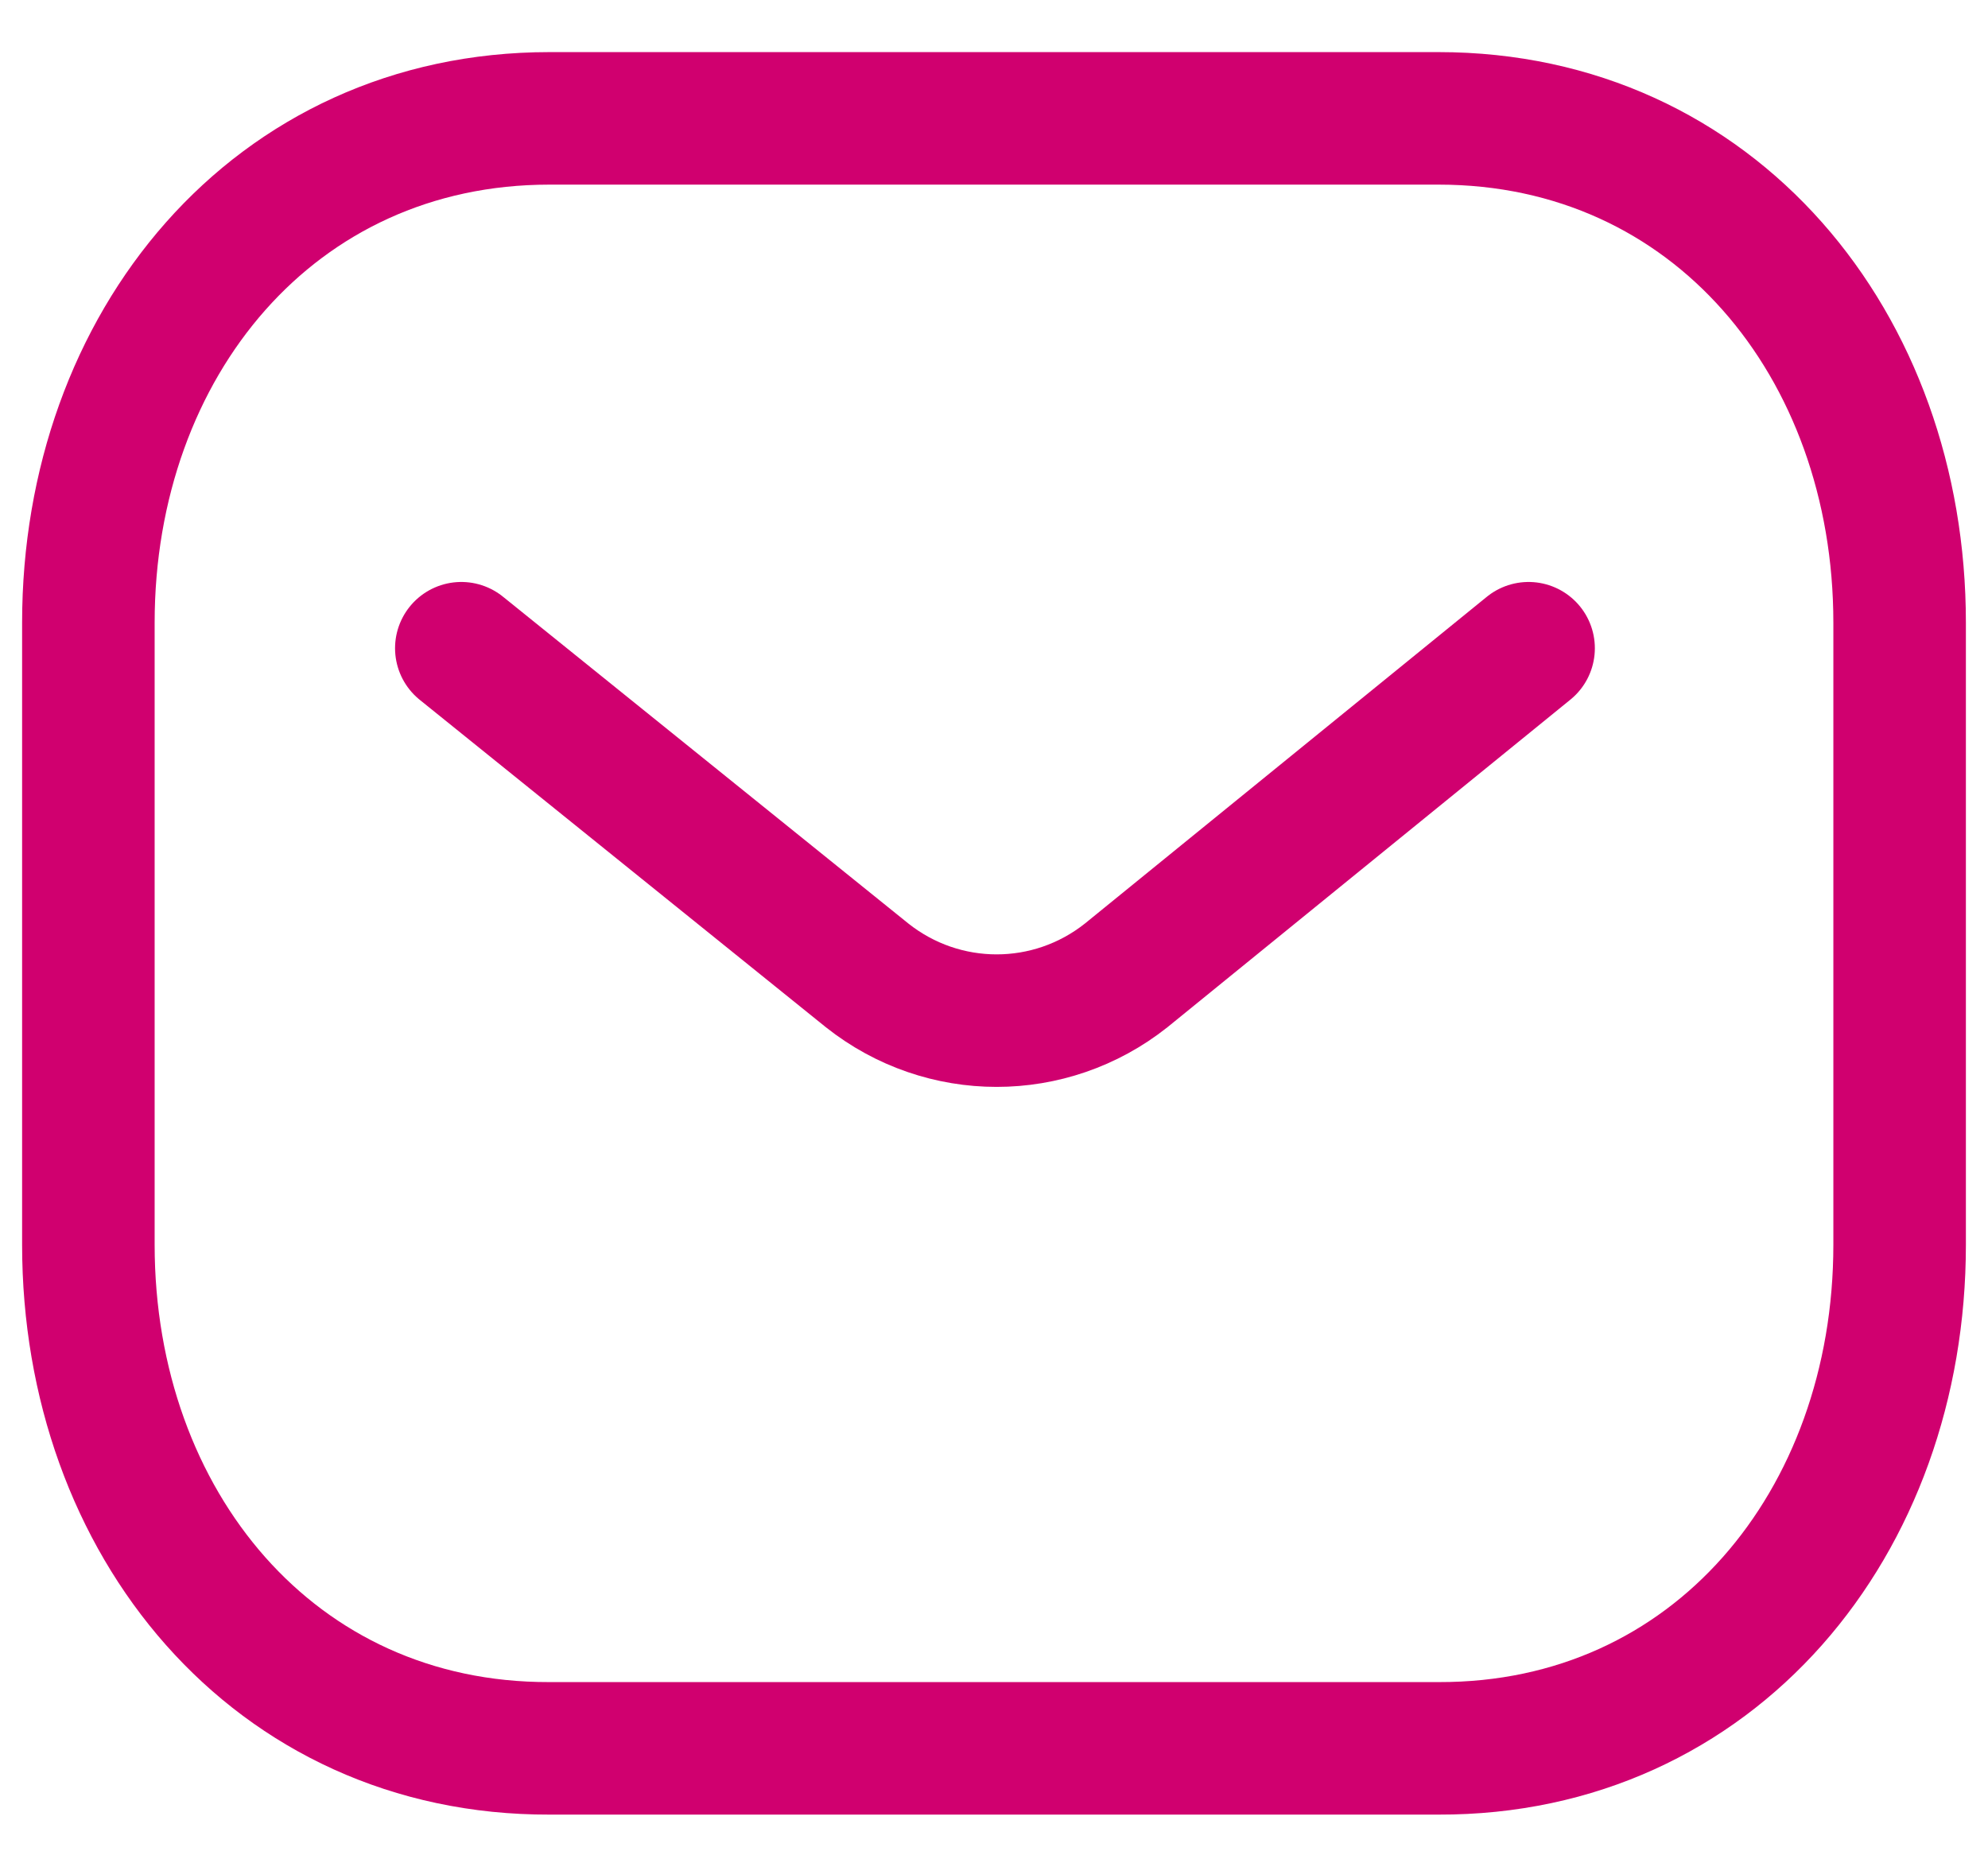
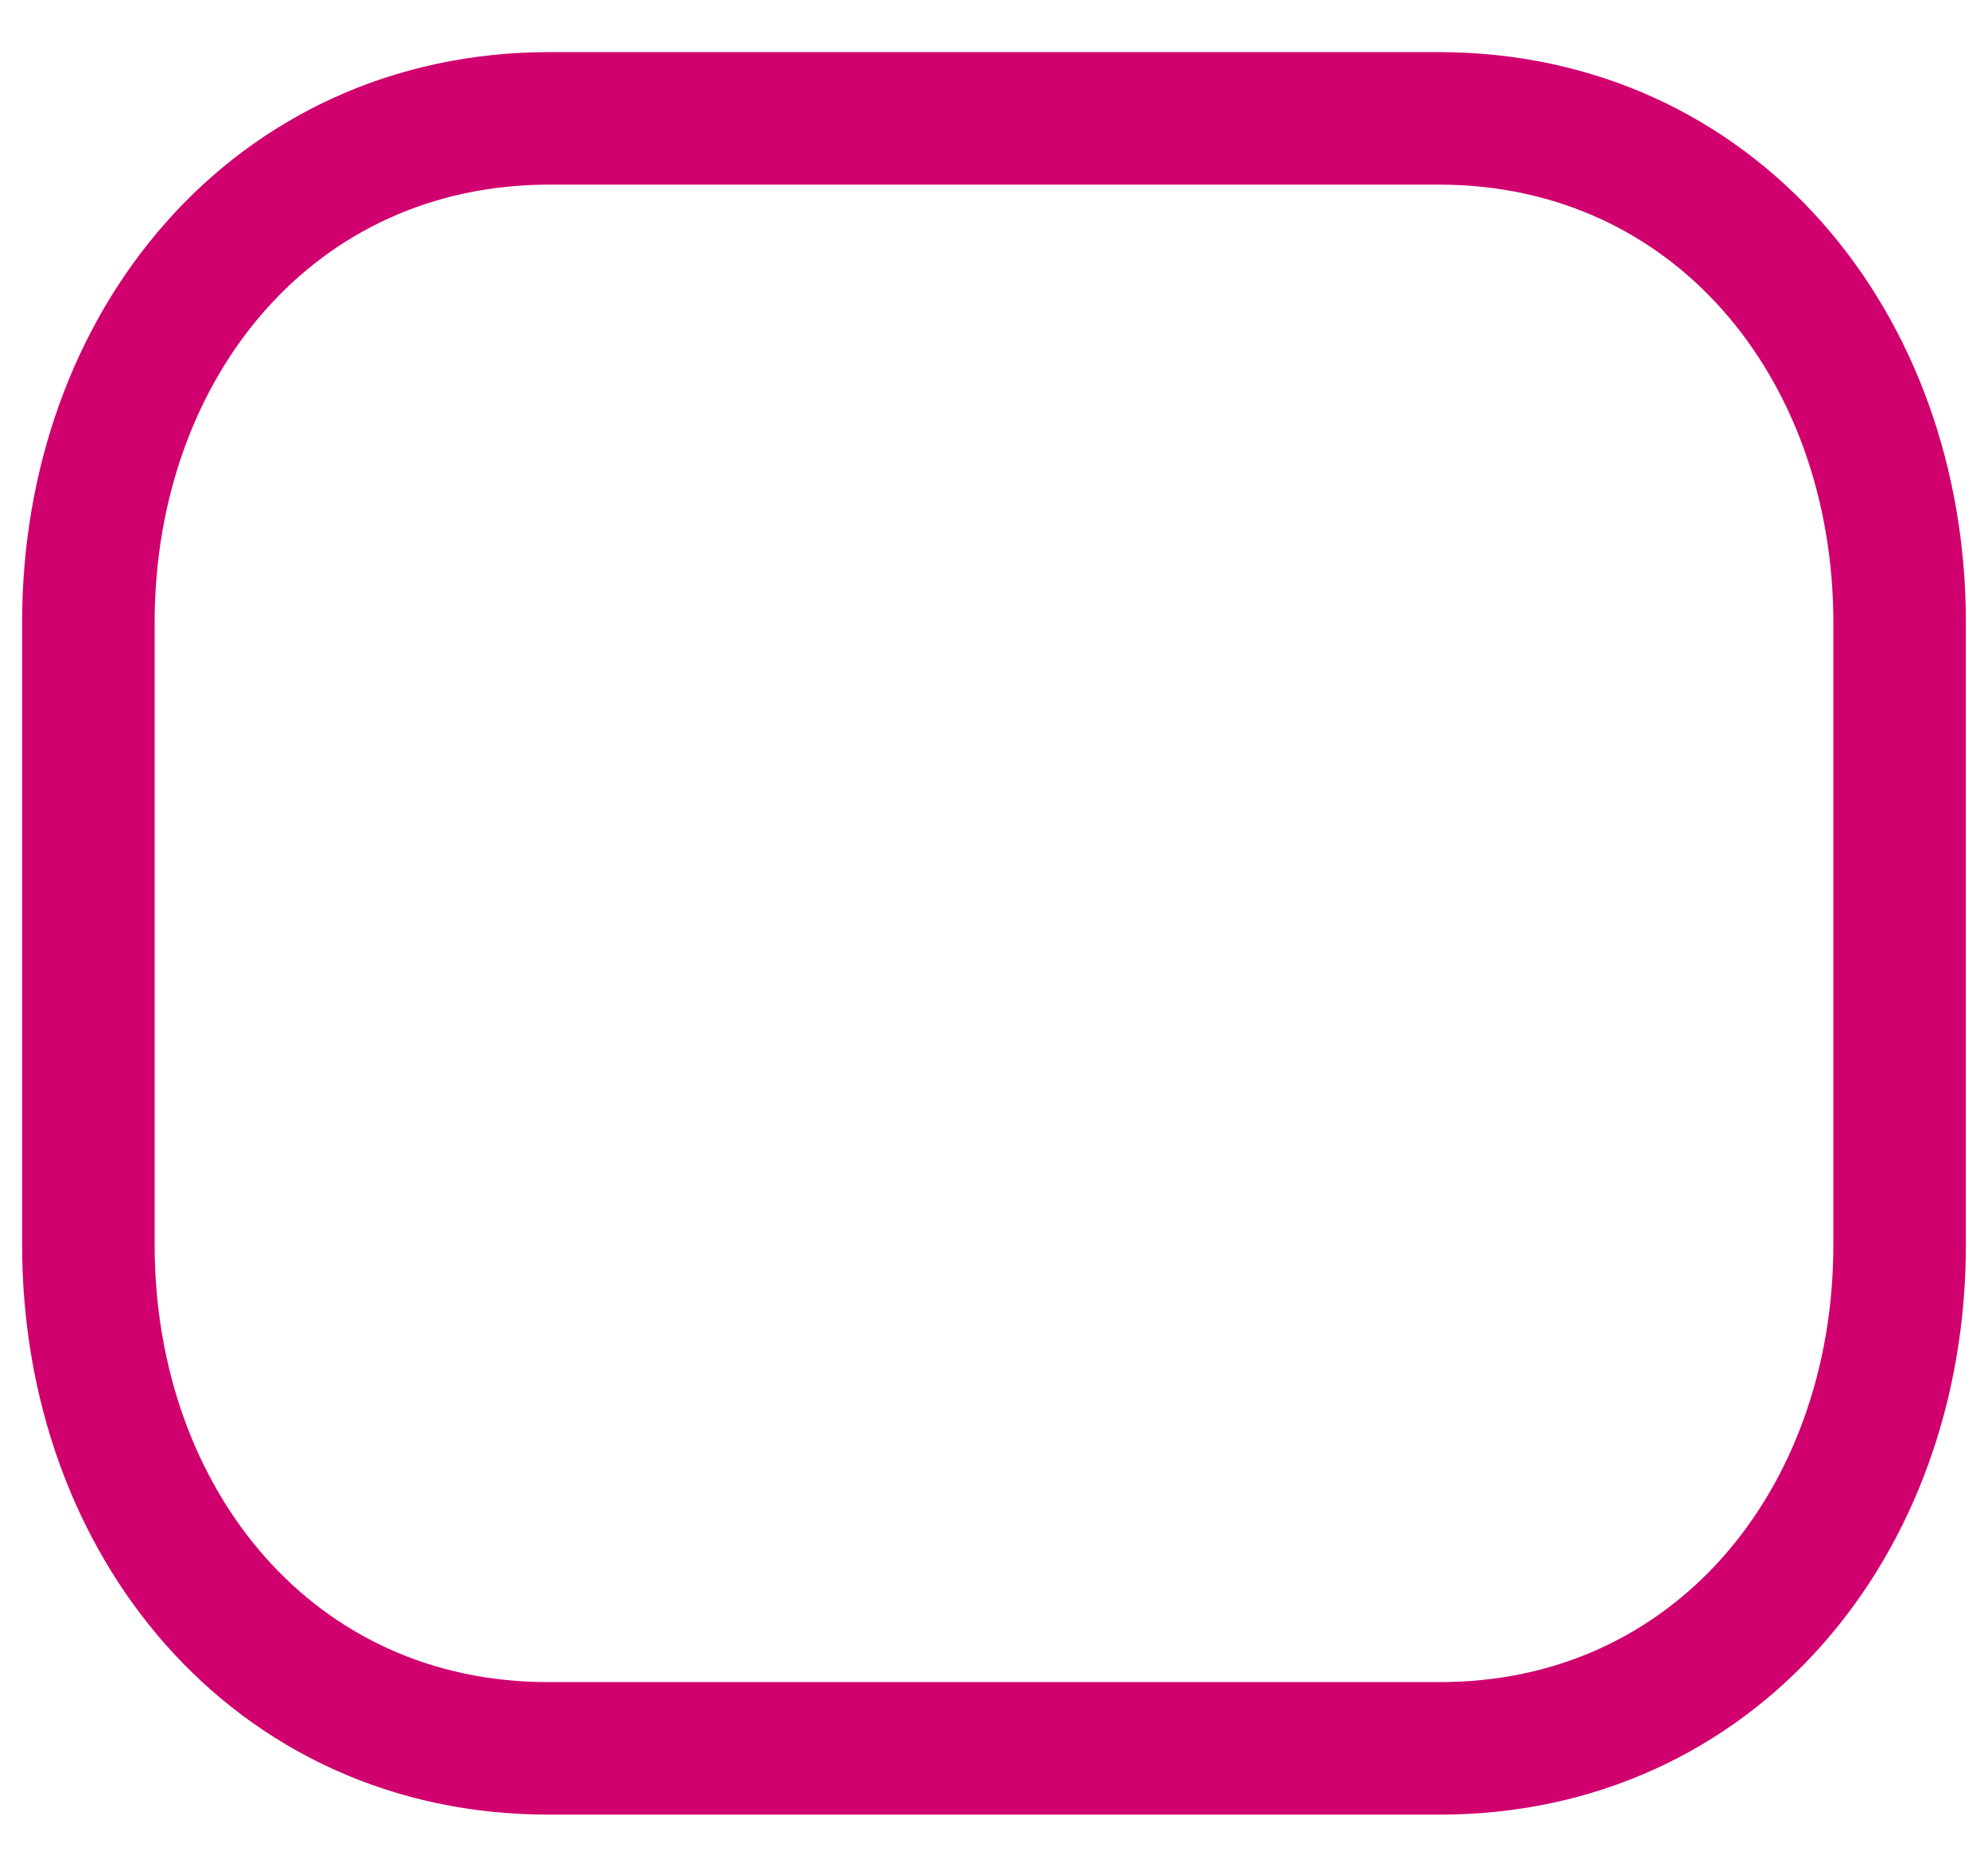
<svg xmlns="http://www.w3.org/2000/svg" width="30" height="28" viewBox="0 0 37 35" fill="none">
-   <path d="M28.584 12.229L20.993 18.401C19.559 19.539 17.541 19.539 16.107 18.401L8.452 12.229" stroke="#d0006f" stroke-width="2.5" stroke-linecap="round" stroke-linejoin="round" />
  <path fill-rule="evenodd" clip-rule="evenodd" d="M26.886 32.983C32.081 32.997 35.583 28.729 35.583 23.482V11.748C35.583 6.502 32.081 2.233 26.886 2.233H10.114C4.918 2.233 1.417 6.502 1.417 11.748V23.482C1.417 28.729 4.918 32.997 10.114 32.983H26.886Z" stroke="#d0006f" stroke-width="2.5" stroke-linecap="round" stroke-linejoin="round" />
</svg>